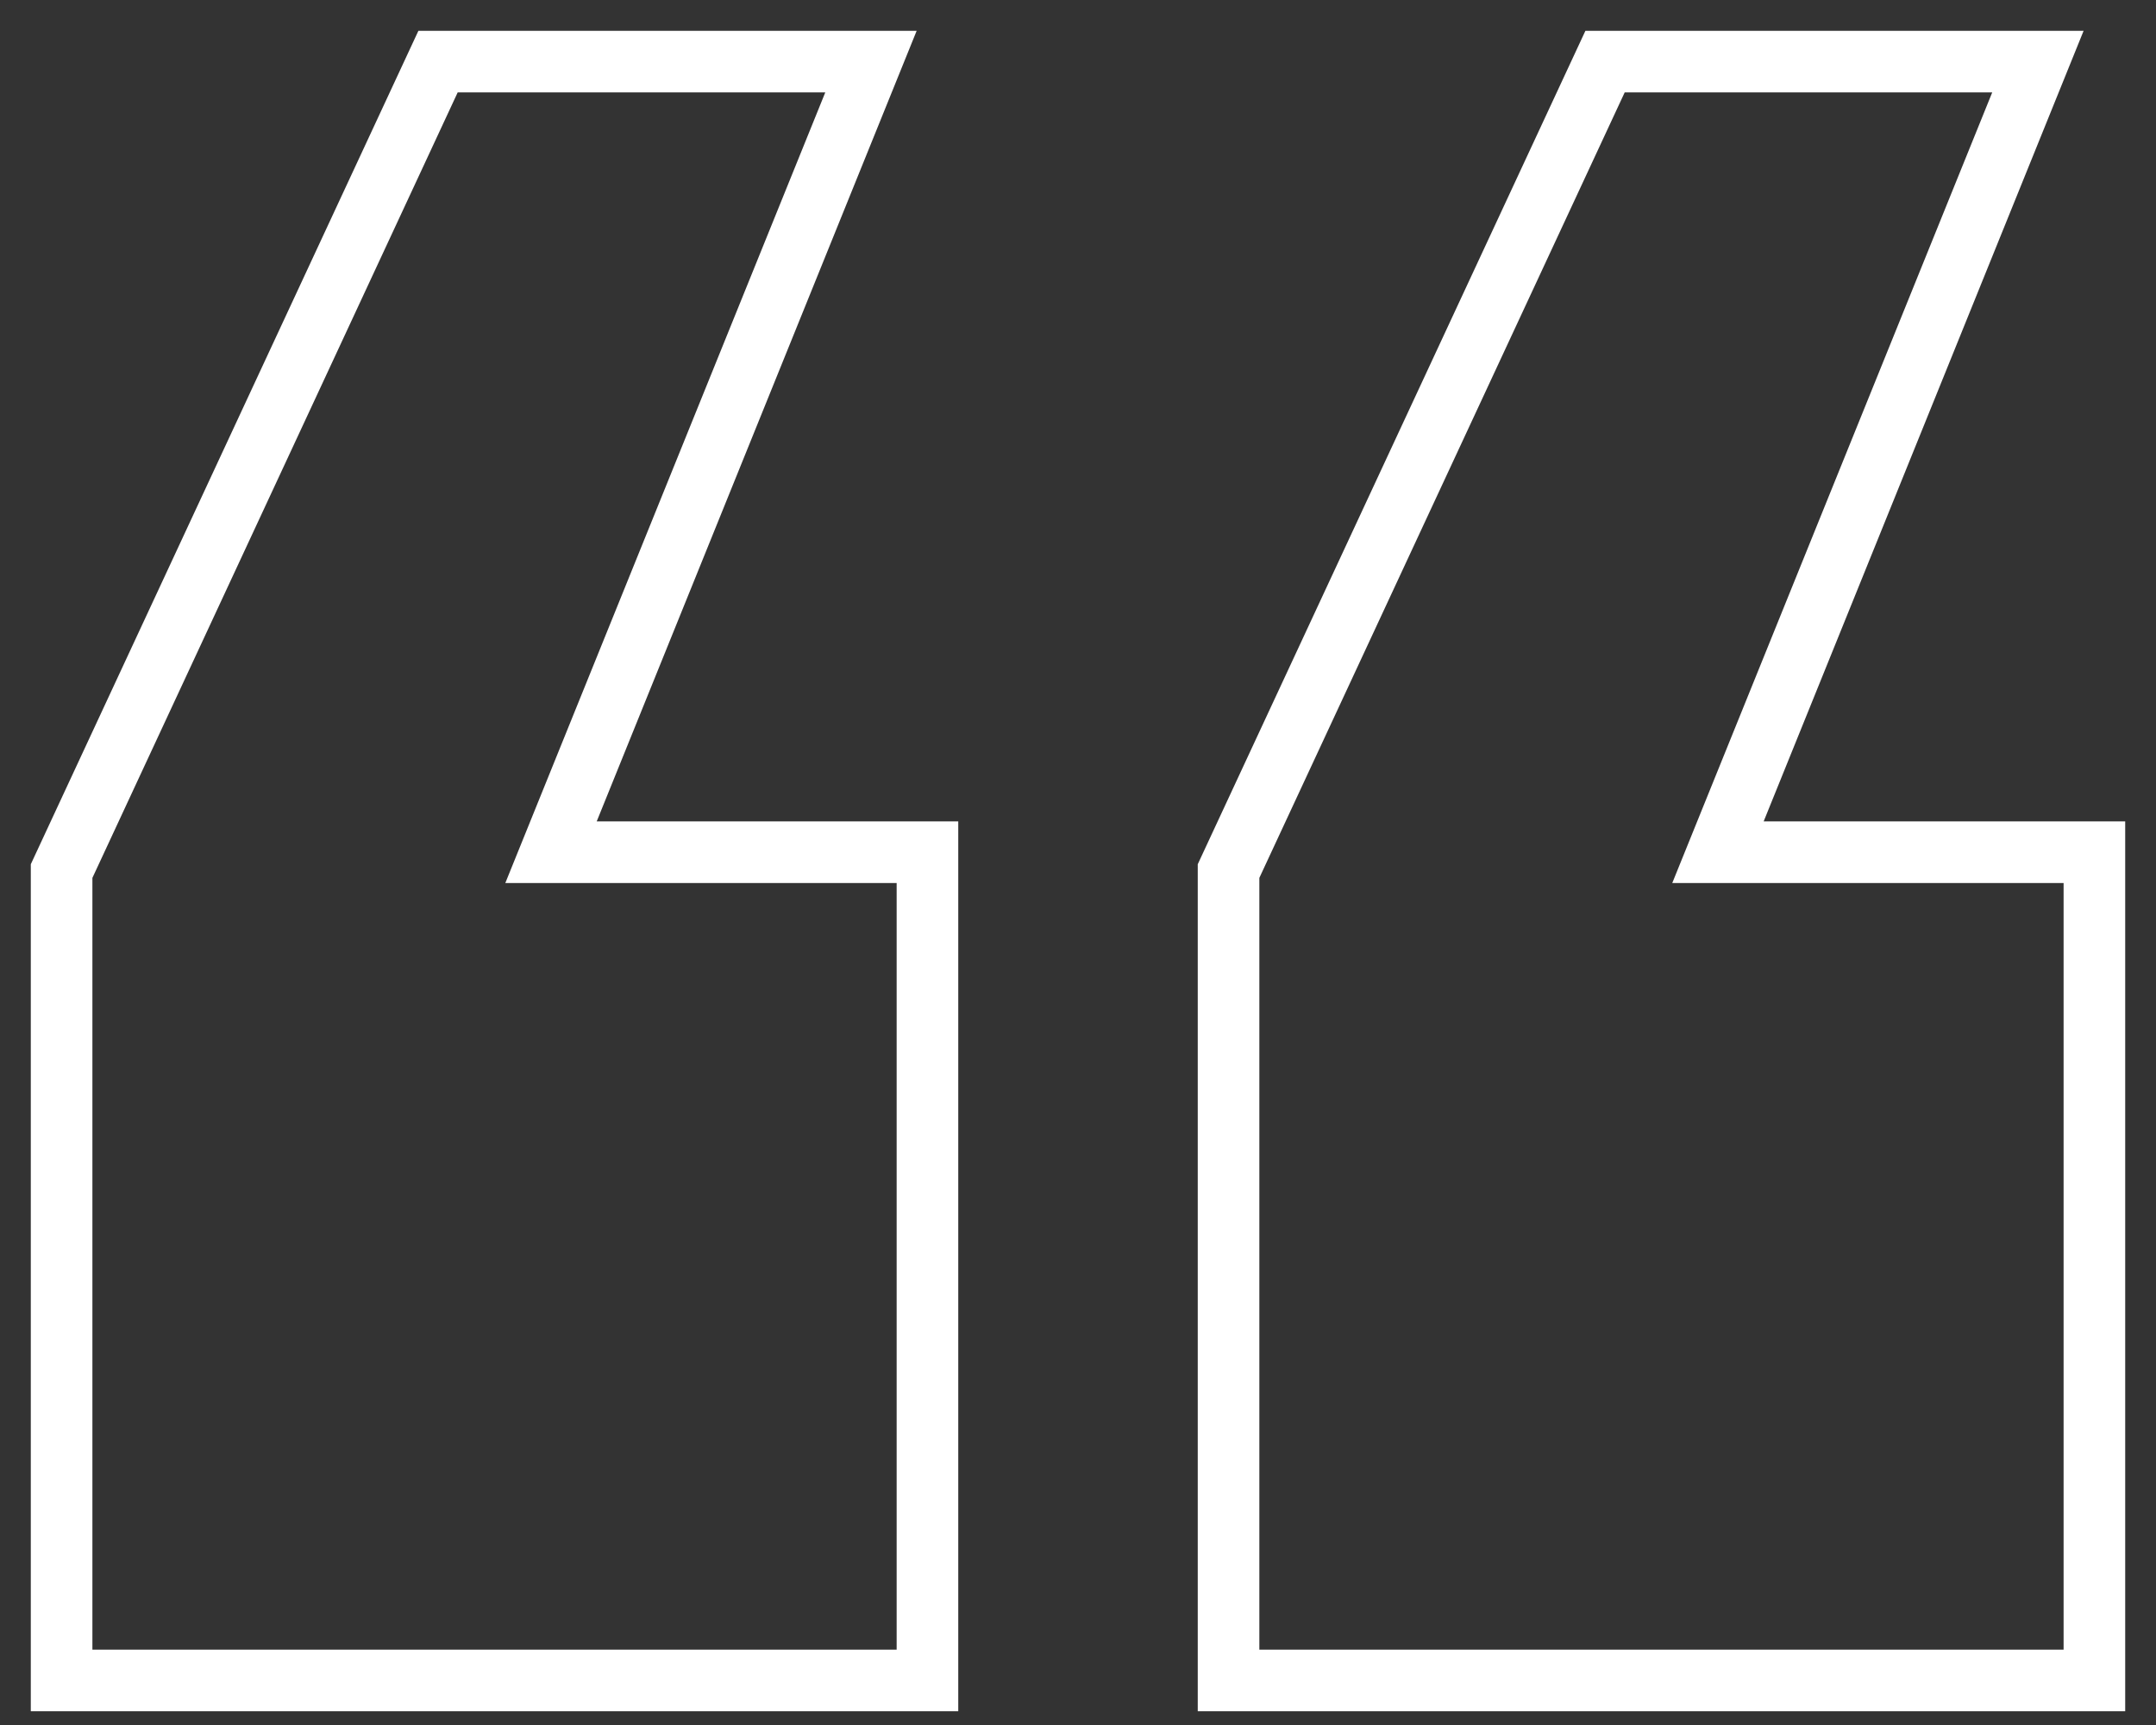
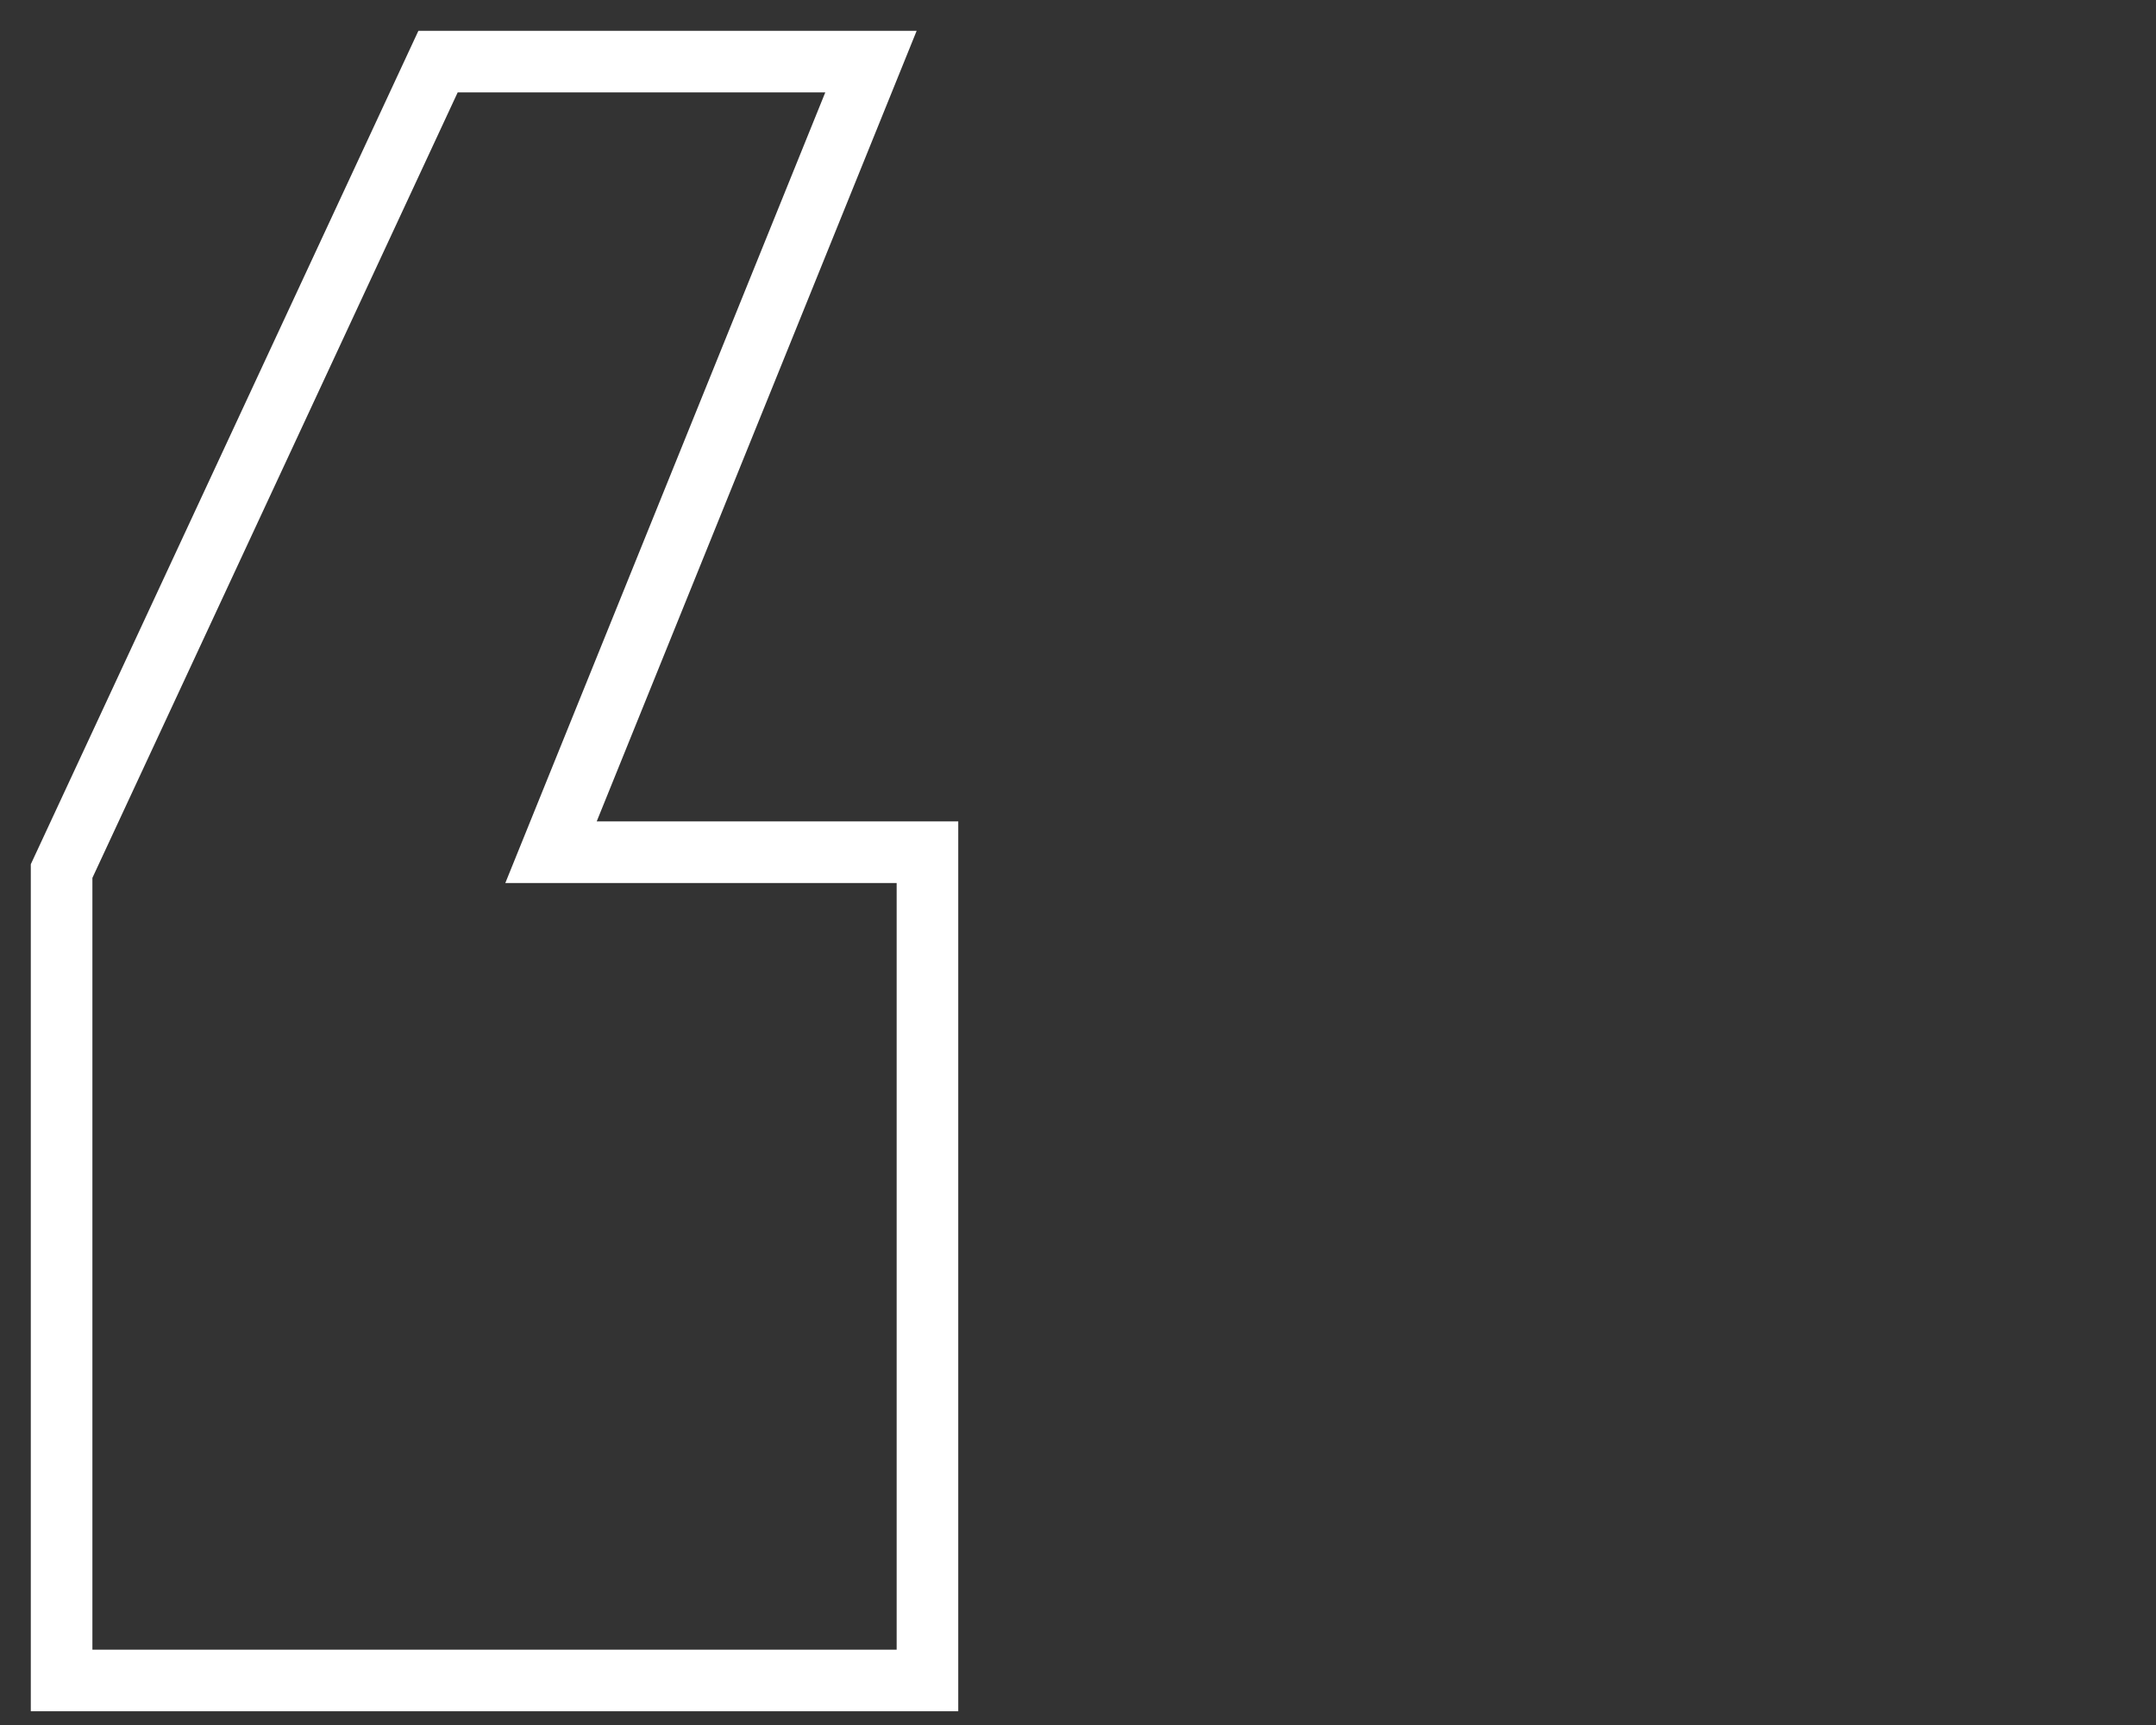
<svg xmlns="http://www.w3.org/2000/svg" width="35" height="28" viewBox="0 0 35 28" fill="none">
  <rect x="0" y="0" width="35" height="28" fill="#333333" stroke="none" />
  <g id="Group 283">
    <path id="Vector 8" d="M15.056 13.833V27.277H1V14.139L7.111 1H14.139L8.945 13.833H15.056Z" stroke="white" />
-     <path id="Vector 9" d="M34 13.833V27.277H19.944V14.139L26.056 1H33.083L27.889 13.833H34Z" stroke="white" />
  </g>
</svg>